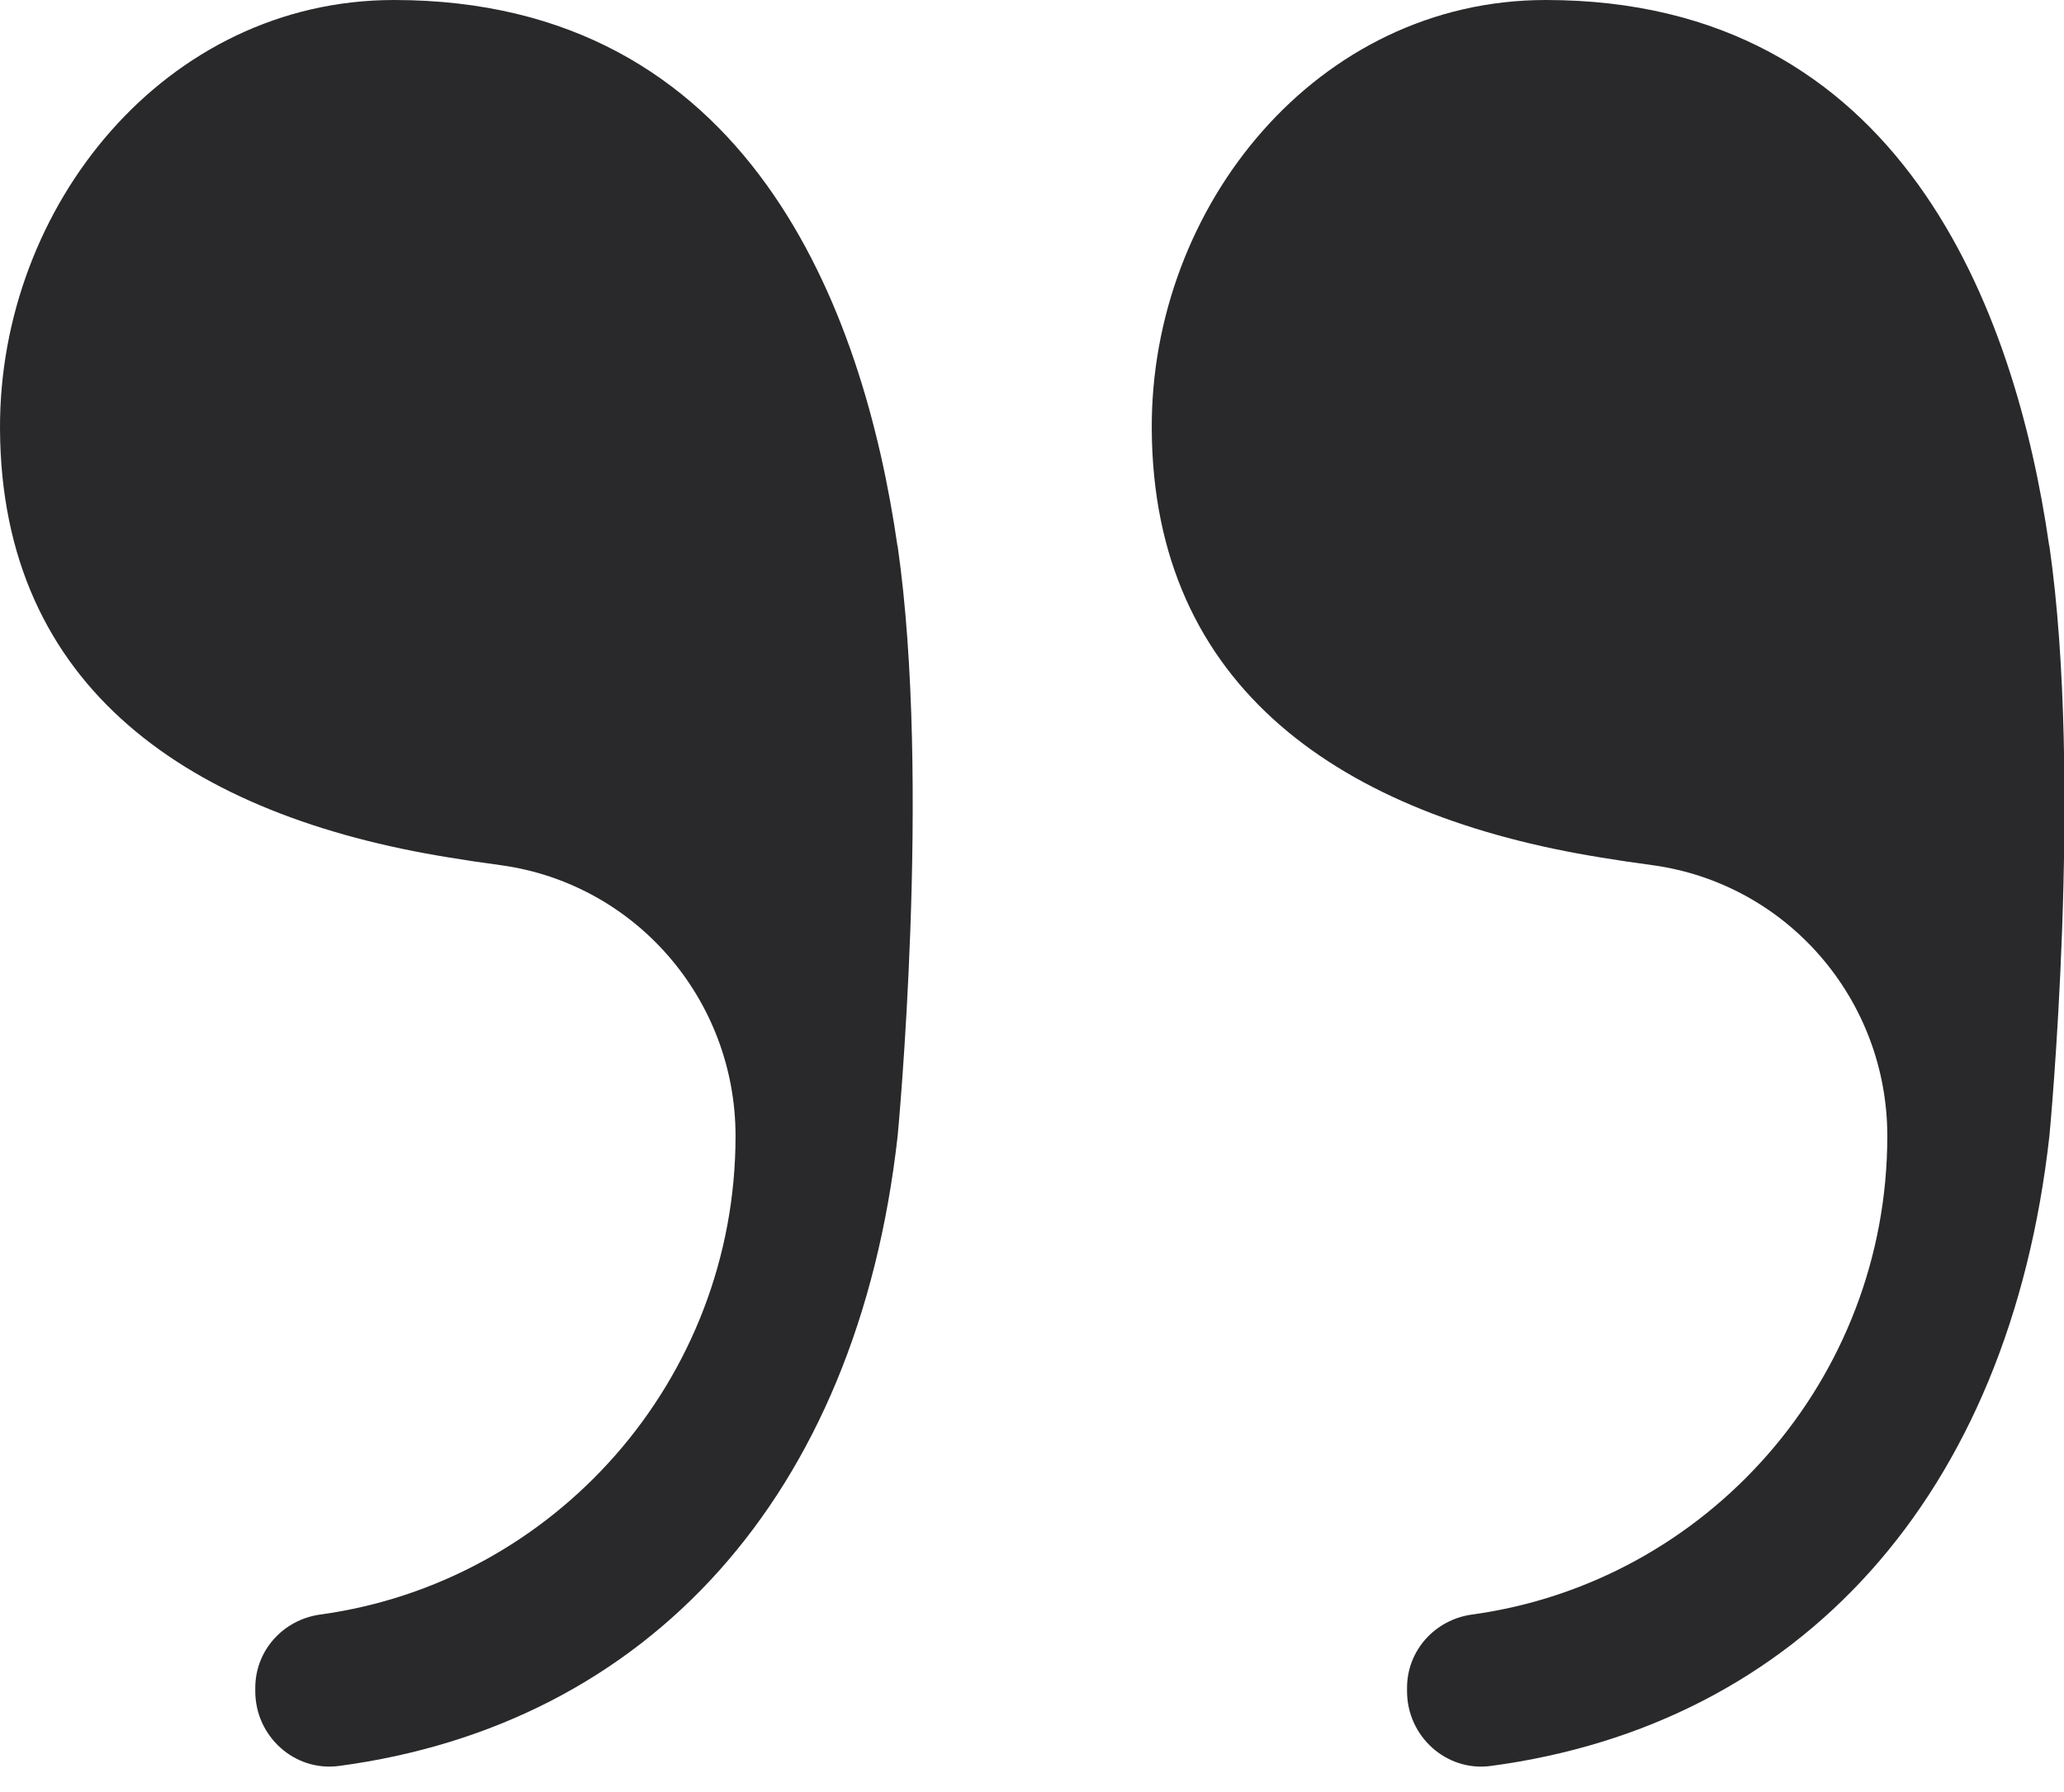
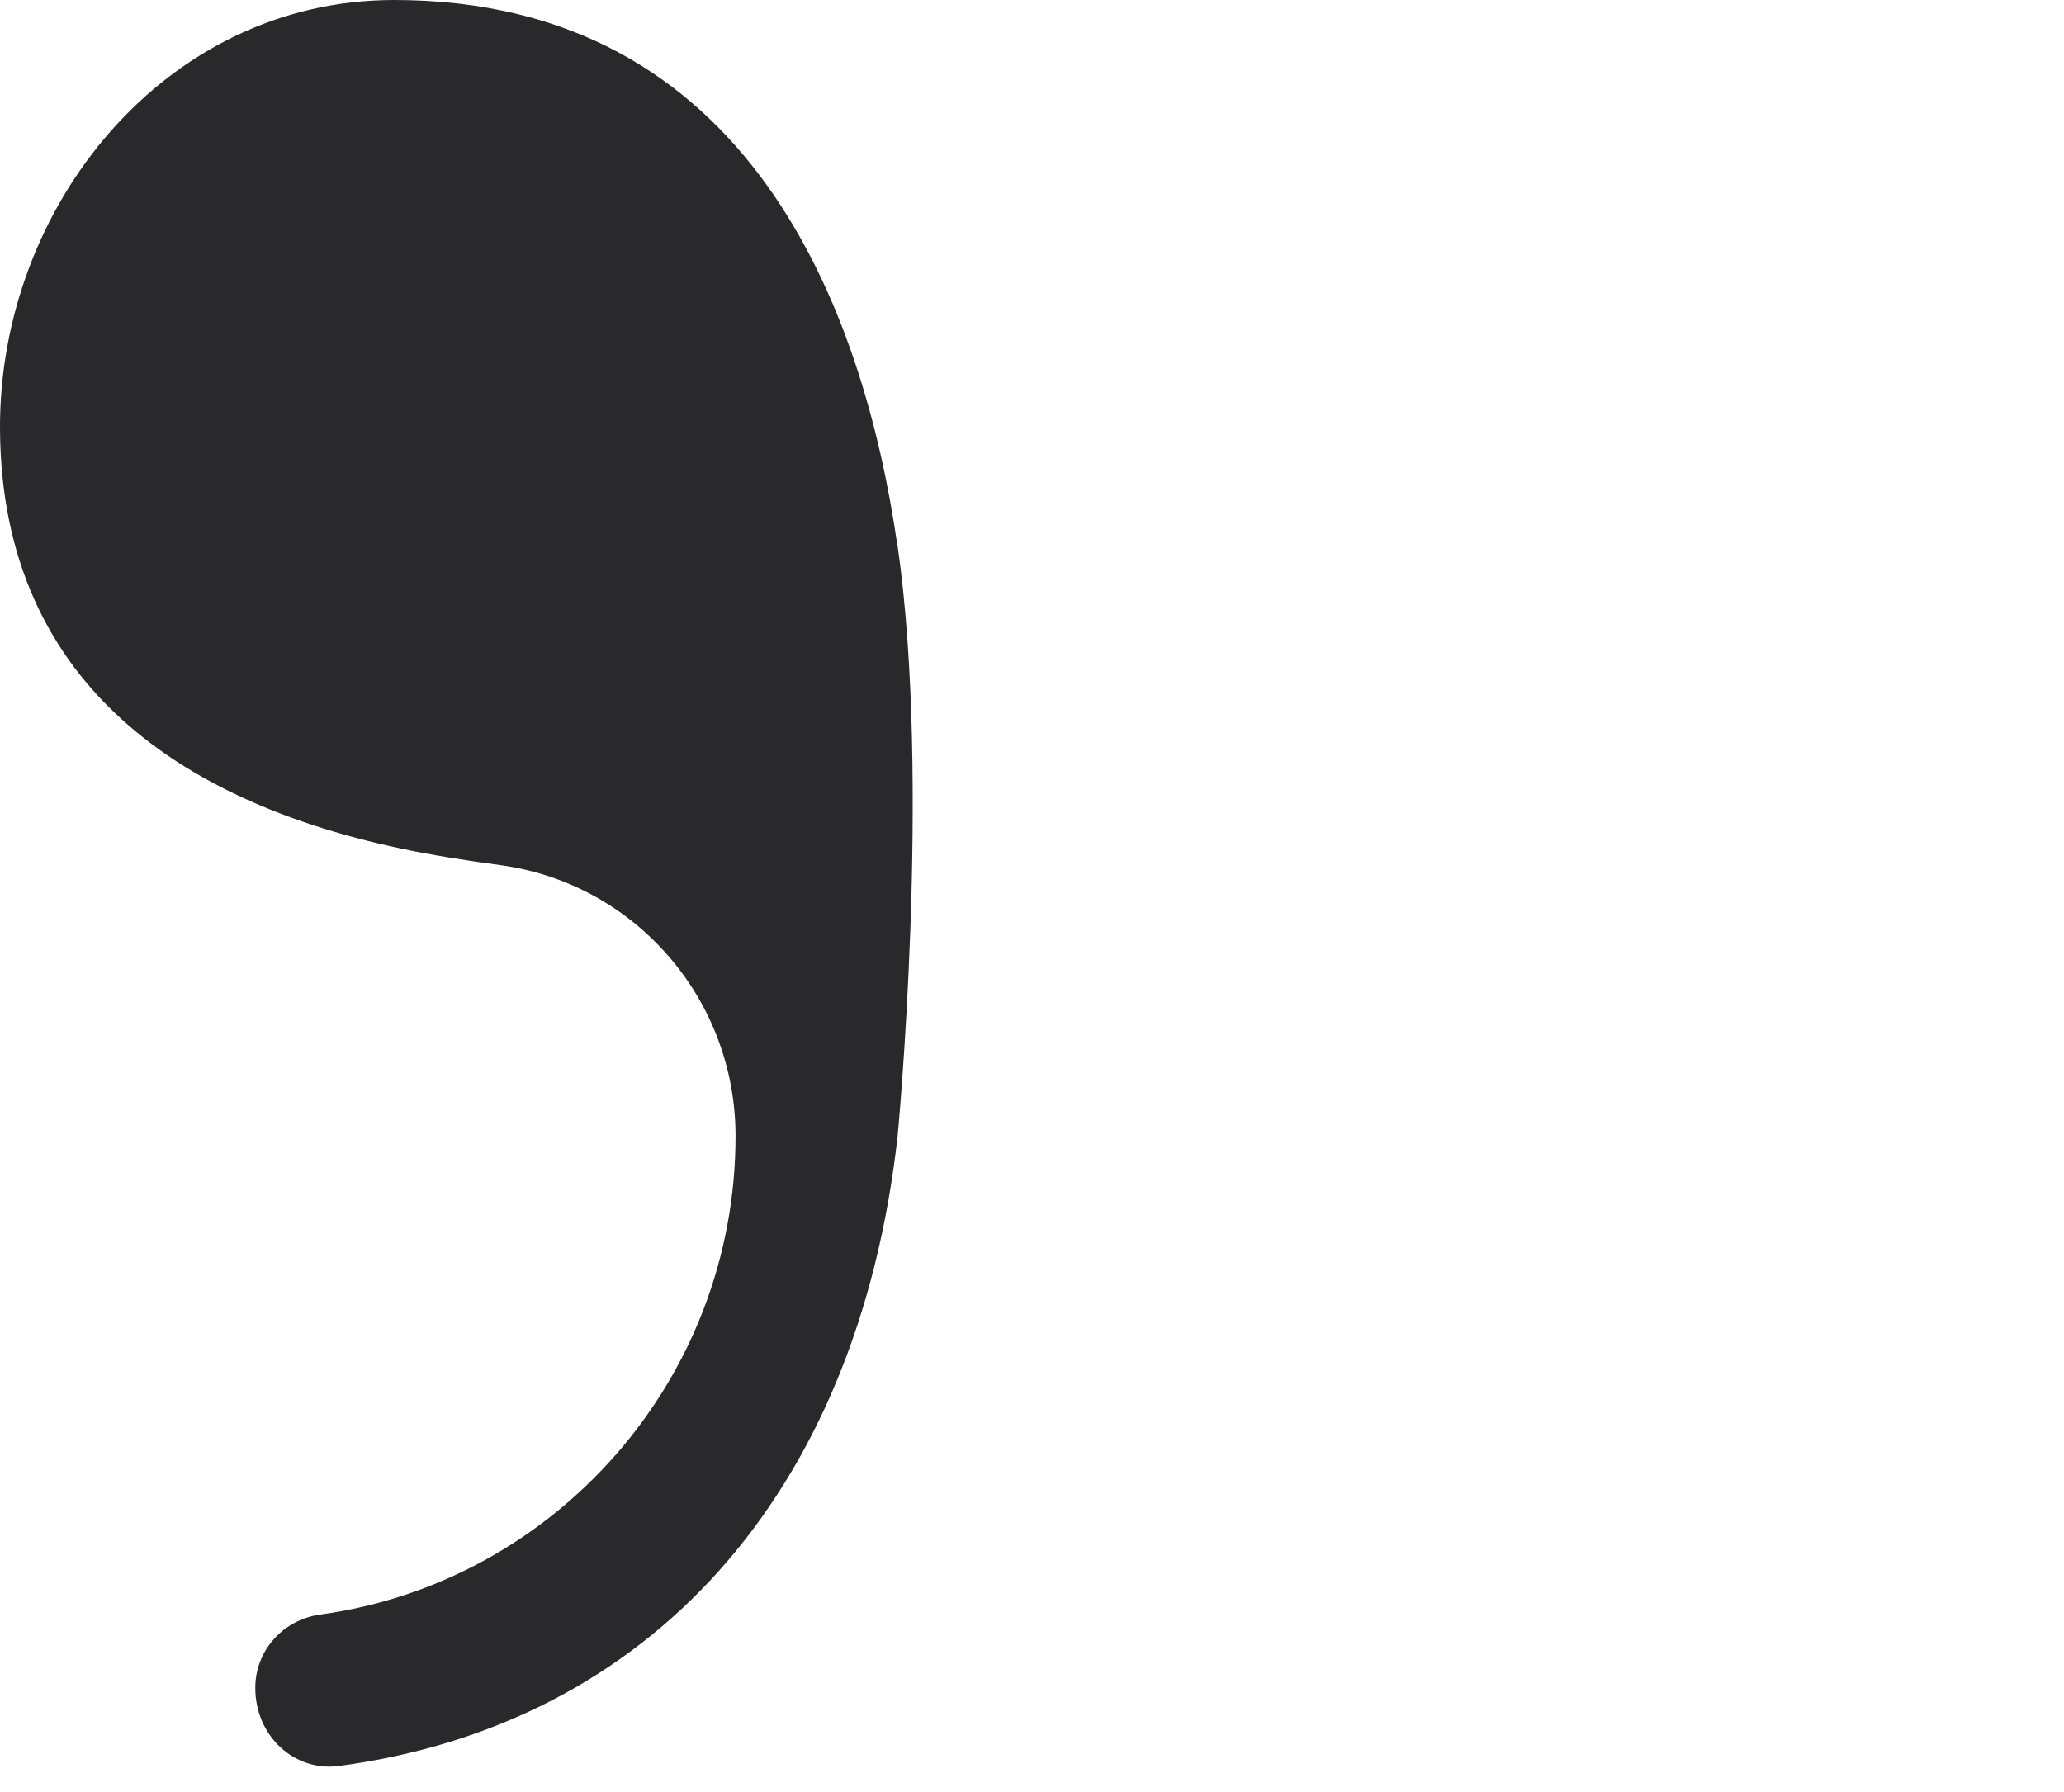
<svg xmlns="http://www.w3.org/2000/svg" width="38" height="33" viewBox="0 0 38 33" fill="none">
-   <path d="M16.522 10.047C15.897 5.707 13.8 0 7.255 0C3.047 0 -0.018 3.796 8.31878e-05 7.898C0.022 12.683 3.513 15.025 8.272 15.791C8.568 15.84 8.89 15.888 9.226 15.933C11.7 16.275 13.542 18.405 13.542 20.919C13.542 25.414 10.21 29.14 5.898 29.731C5.218 29.824 4.7 30.389 4.7 31.081V31.144C4.7 31.973 5.421 32.627 6.238 32.52C11.929 31.761 15.783 27.56 16.526 20.922C16.526 20.922 17.151 14.393 16.526 10.054L16.522 10.047Z" fill="#29292B" />
-   <path d="M37.727 10.047C37.102 5.707 35.006 0 28.46 0C24.252 0 21.183 3.796 21.205 7.898C21.227 12.683 24.718 15.025 29.477 15.791C29.773 15.84 30.095 15.888 30.431 15.933C32.905 16.275 34.747 18.405 34.747 20.919C34.747 25.414 31.415 29.14 27.103 29.731C26.423 29.824 25.905 30.389 25.905 31.081V31.144C25.905 31.973 26.626 32.628 27.444 32.52C33.135 31.761 36.988 27.56 37.731 20.922C37.731 20.922 38.356 14.393 37.731 10.054L37.727 10.047Z" fill="#29292B" />
+   <path d="M16.522 10.047C15.897 5.707 13.8 0 7.255 0C3.047 0 -0.018 3.796 8.31878e-05 7.898C0.022 12.683 3.513 15.025 8.272 15.791C8.568 15.84 8.89 15.888 9.226 15.933C11.7 16.275 13.542 18.405 13.542 20.919C13.542 25.414 10.21 29.14 5.898 29.731C5.218 29.824 4.7 30.389 4.7 31.081C4.7 31.973 5.421 32.627 6.238 32.52C11.929 31.761 15.783 27.56 16.526 20.922C16.526 20.922 17.151 14.393 16.526 10.054L16.522 10.047Z" fill="#29292B" />
</svg>